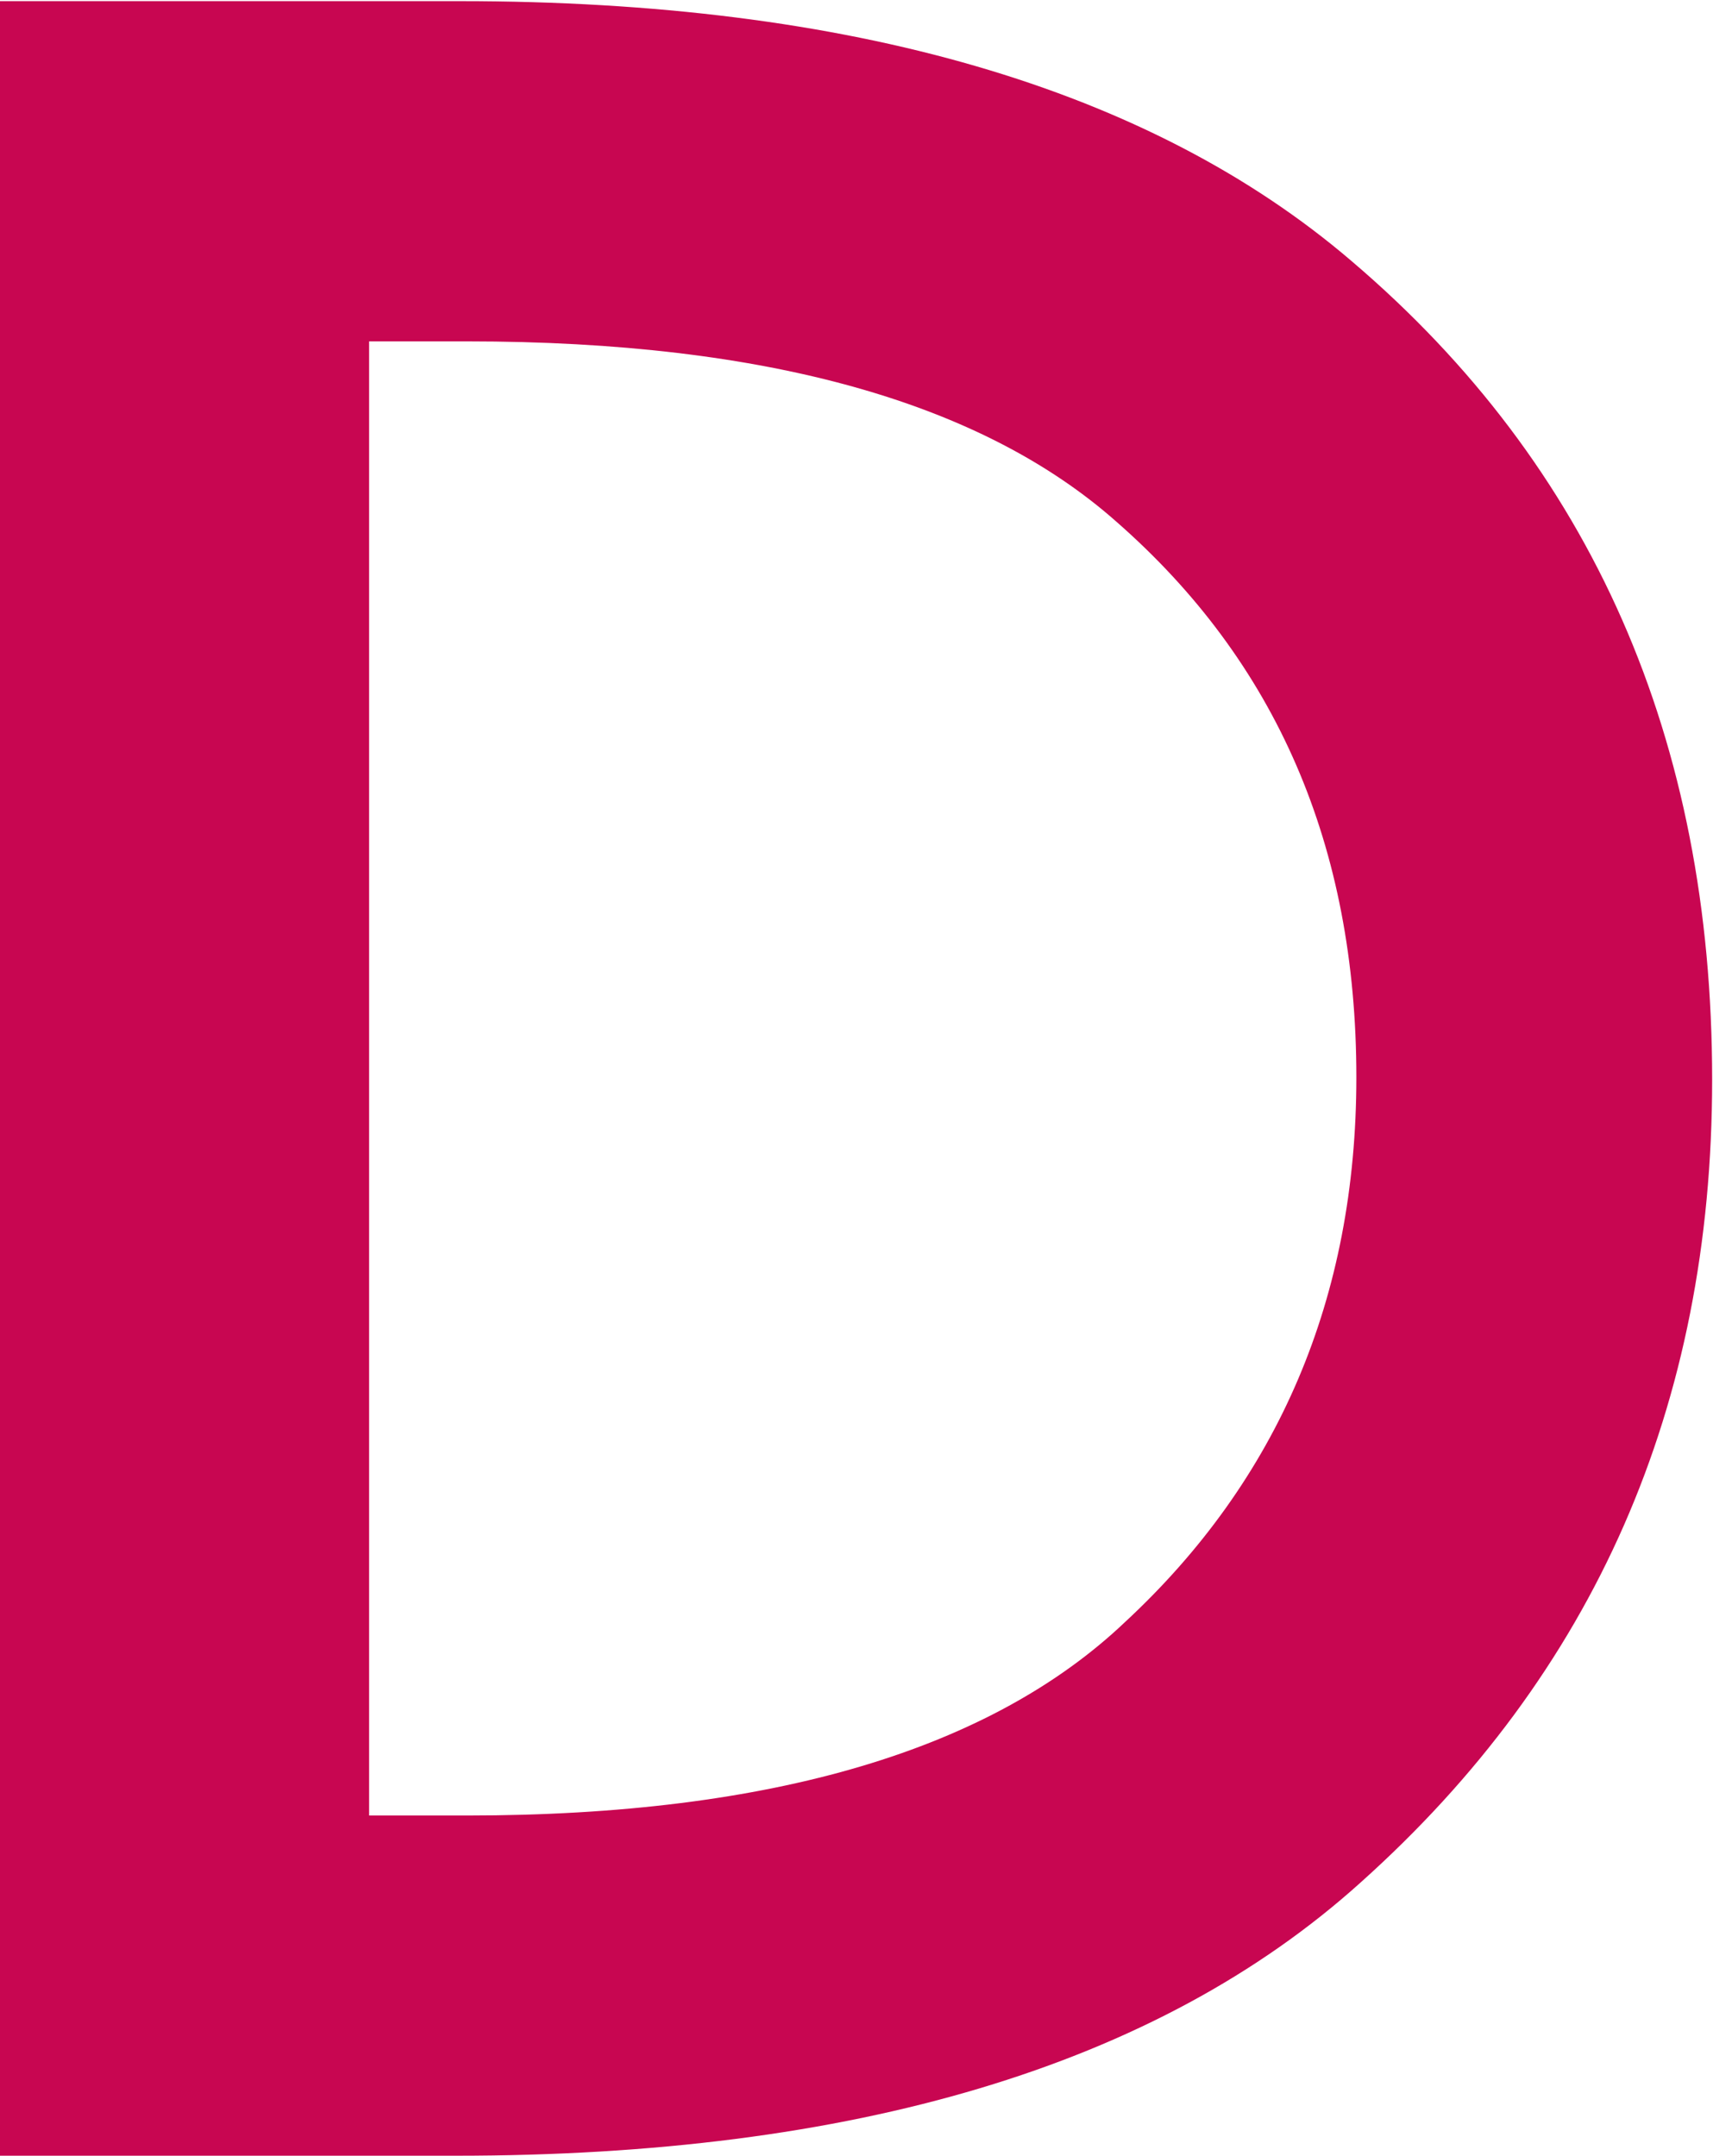
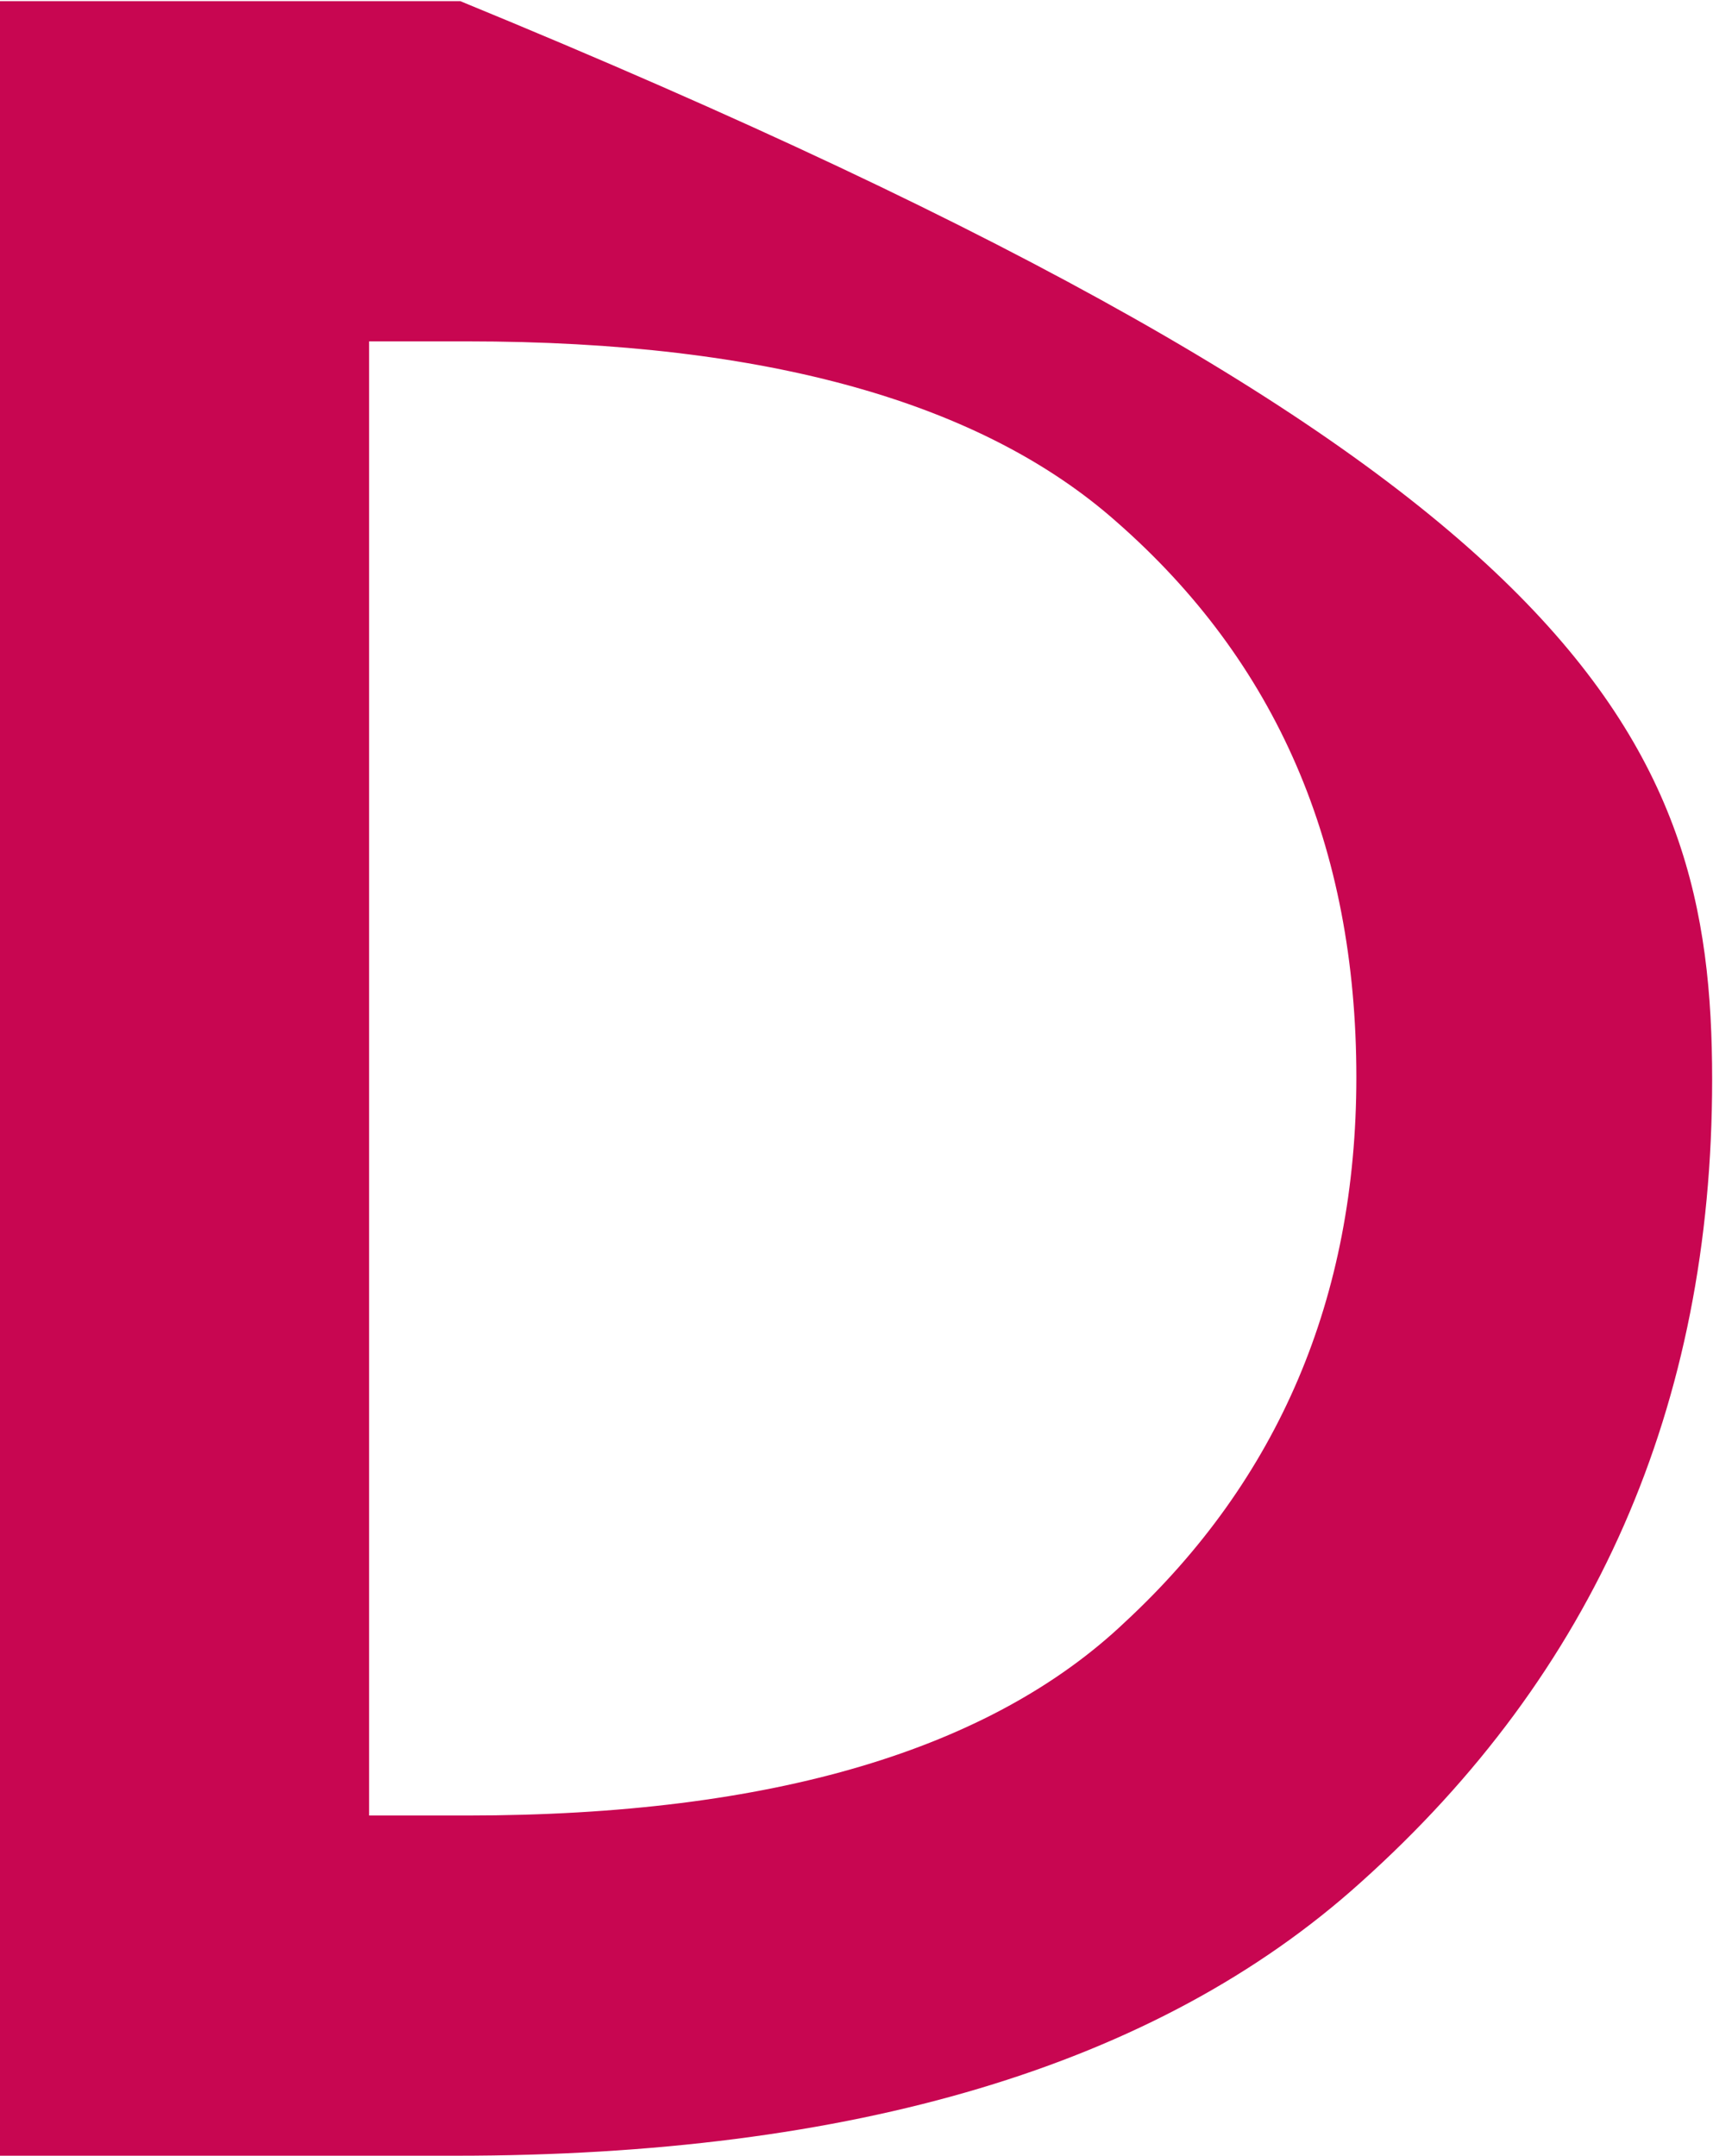
<svg xmlns="http://www.w3.org/2000/svg" version="1.2" viewBox="0 0 1195 1504">
-   <path fill="#c80651" fill-rule="evenodd" d="M0 1503.6V.8h321.1c271.4 0 480.8 60.5 622 181.5C1110.6 325 1194.4 515.7 1194.4 753c0 228-82.3 414.1-245.1 559.9-142.7 128.7-355.2 190.7-631.3 190.7zM257.5 238.1v1028.2h68.2c214.1 0 366-46.5 459.1-134.9 107.1-99.3 161.4-226.4 161.4-380 0-161.3-55.9-290-167.6-387.7-93-82.2-241.9-125.6-452.9-125.6z" />
+   <path fill="#c80651" fill-rule="evenodd" d="M0 1503.6V.8h321.1C1110.6 325 1194.4 515.7 1194.4 753c0 228-82.3 414.1-245.1 559.9-142.7 128.7-355.2 190.7-631.3 190.7zM257.5 238.1v1028.2h68.2c214.1 0 366-46.5 459.1-134.9 107.1-99.3 161.4-226.4 161.4-380 0-161.3-55.9-290-167.6-387.7-93-82.2-241.9-125.6-452.9-125.6z" />
</svg>